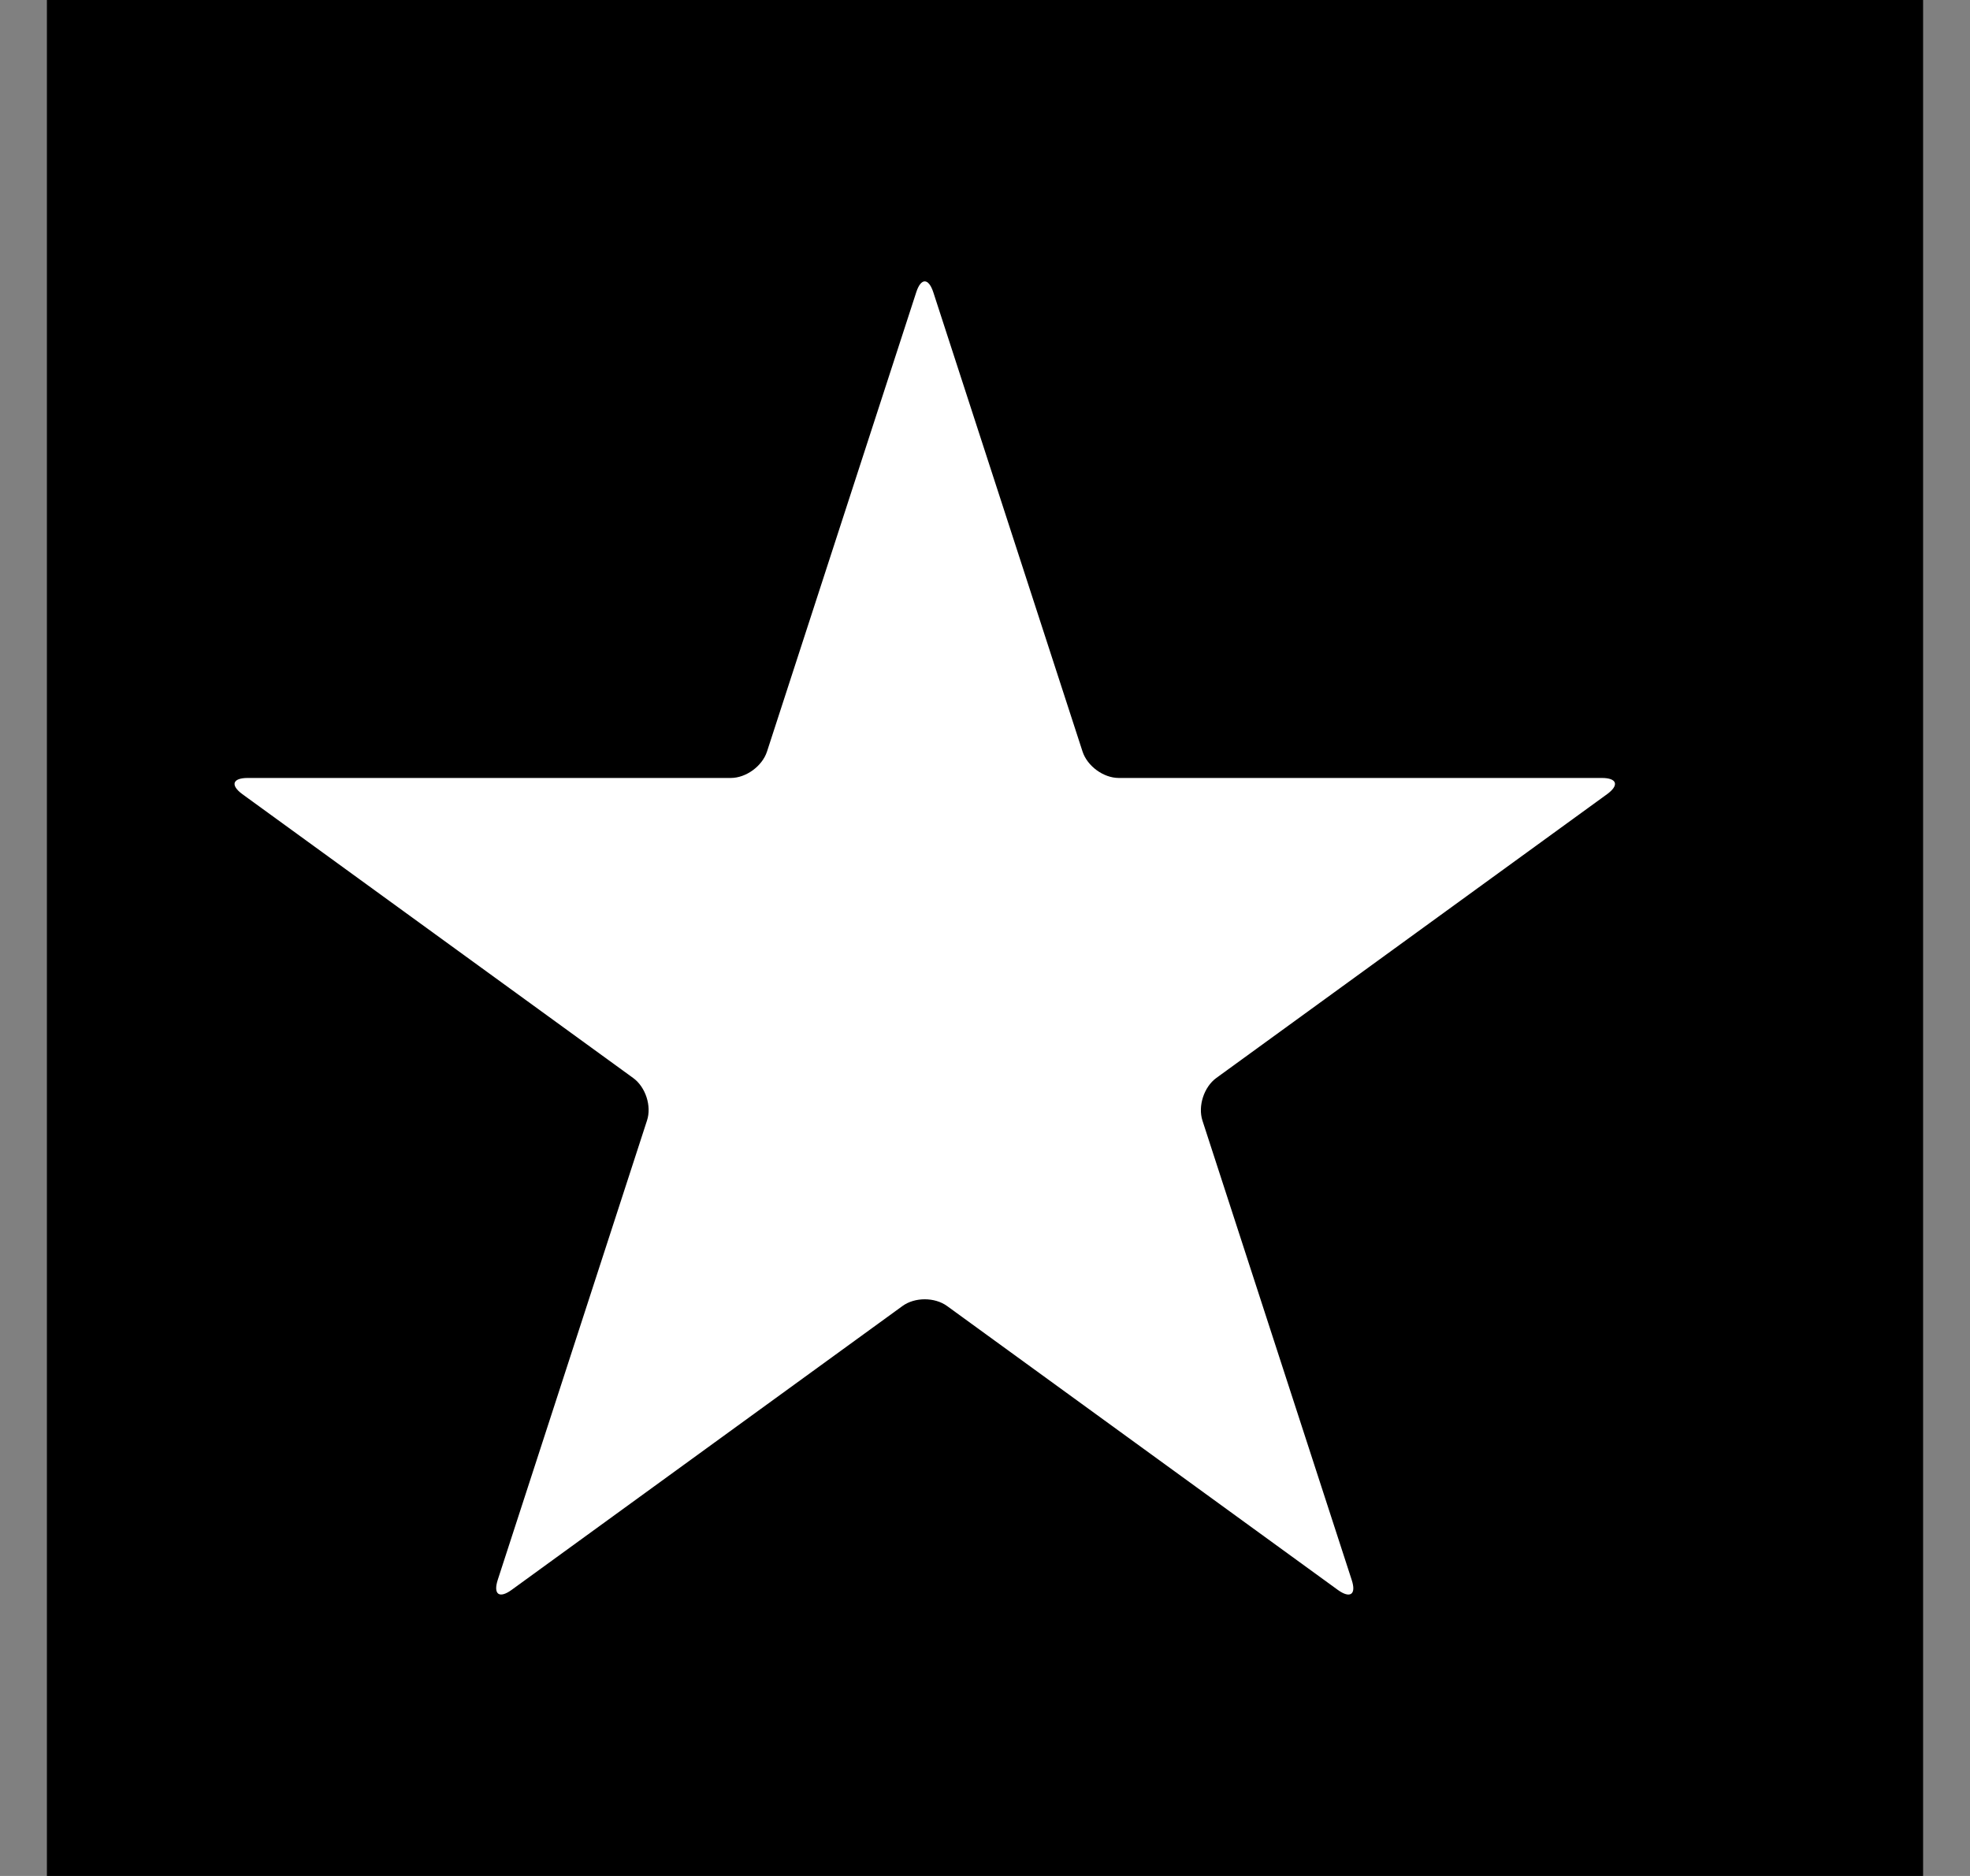
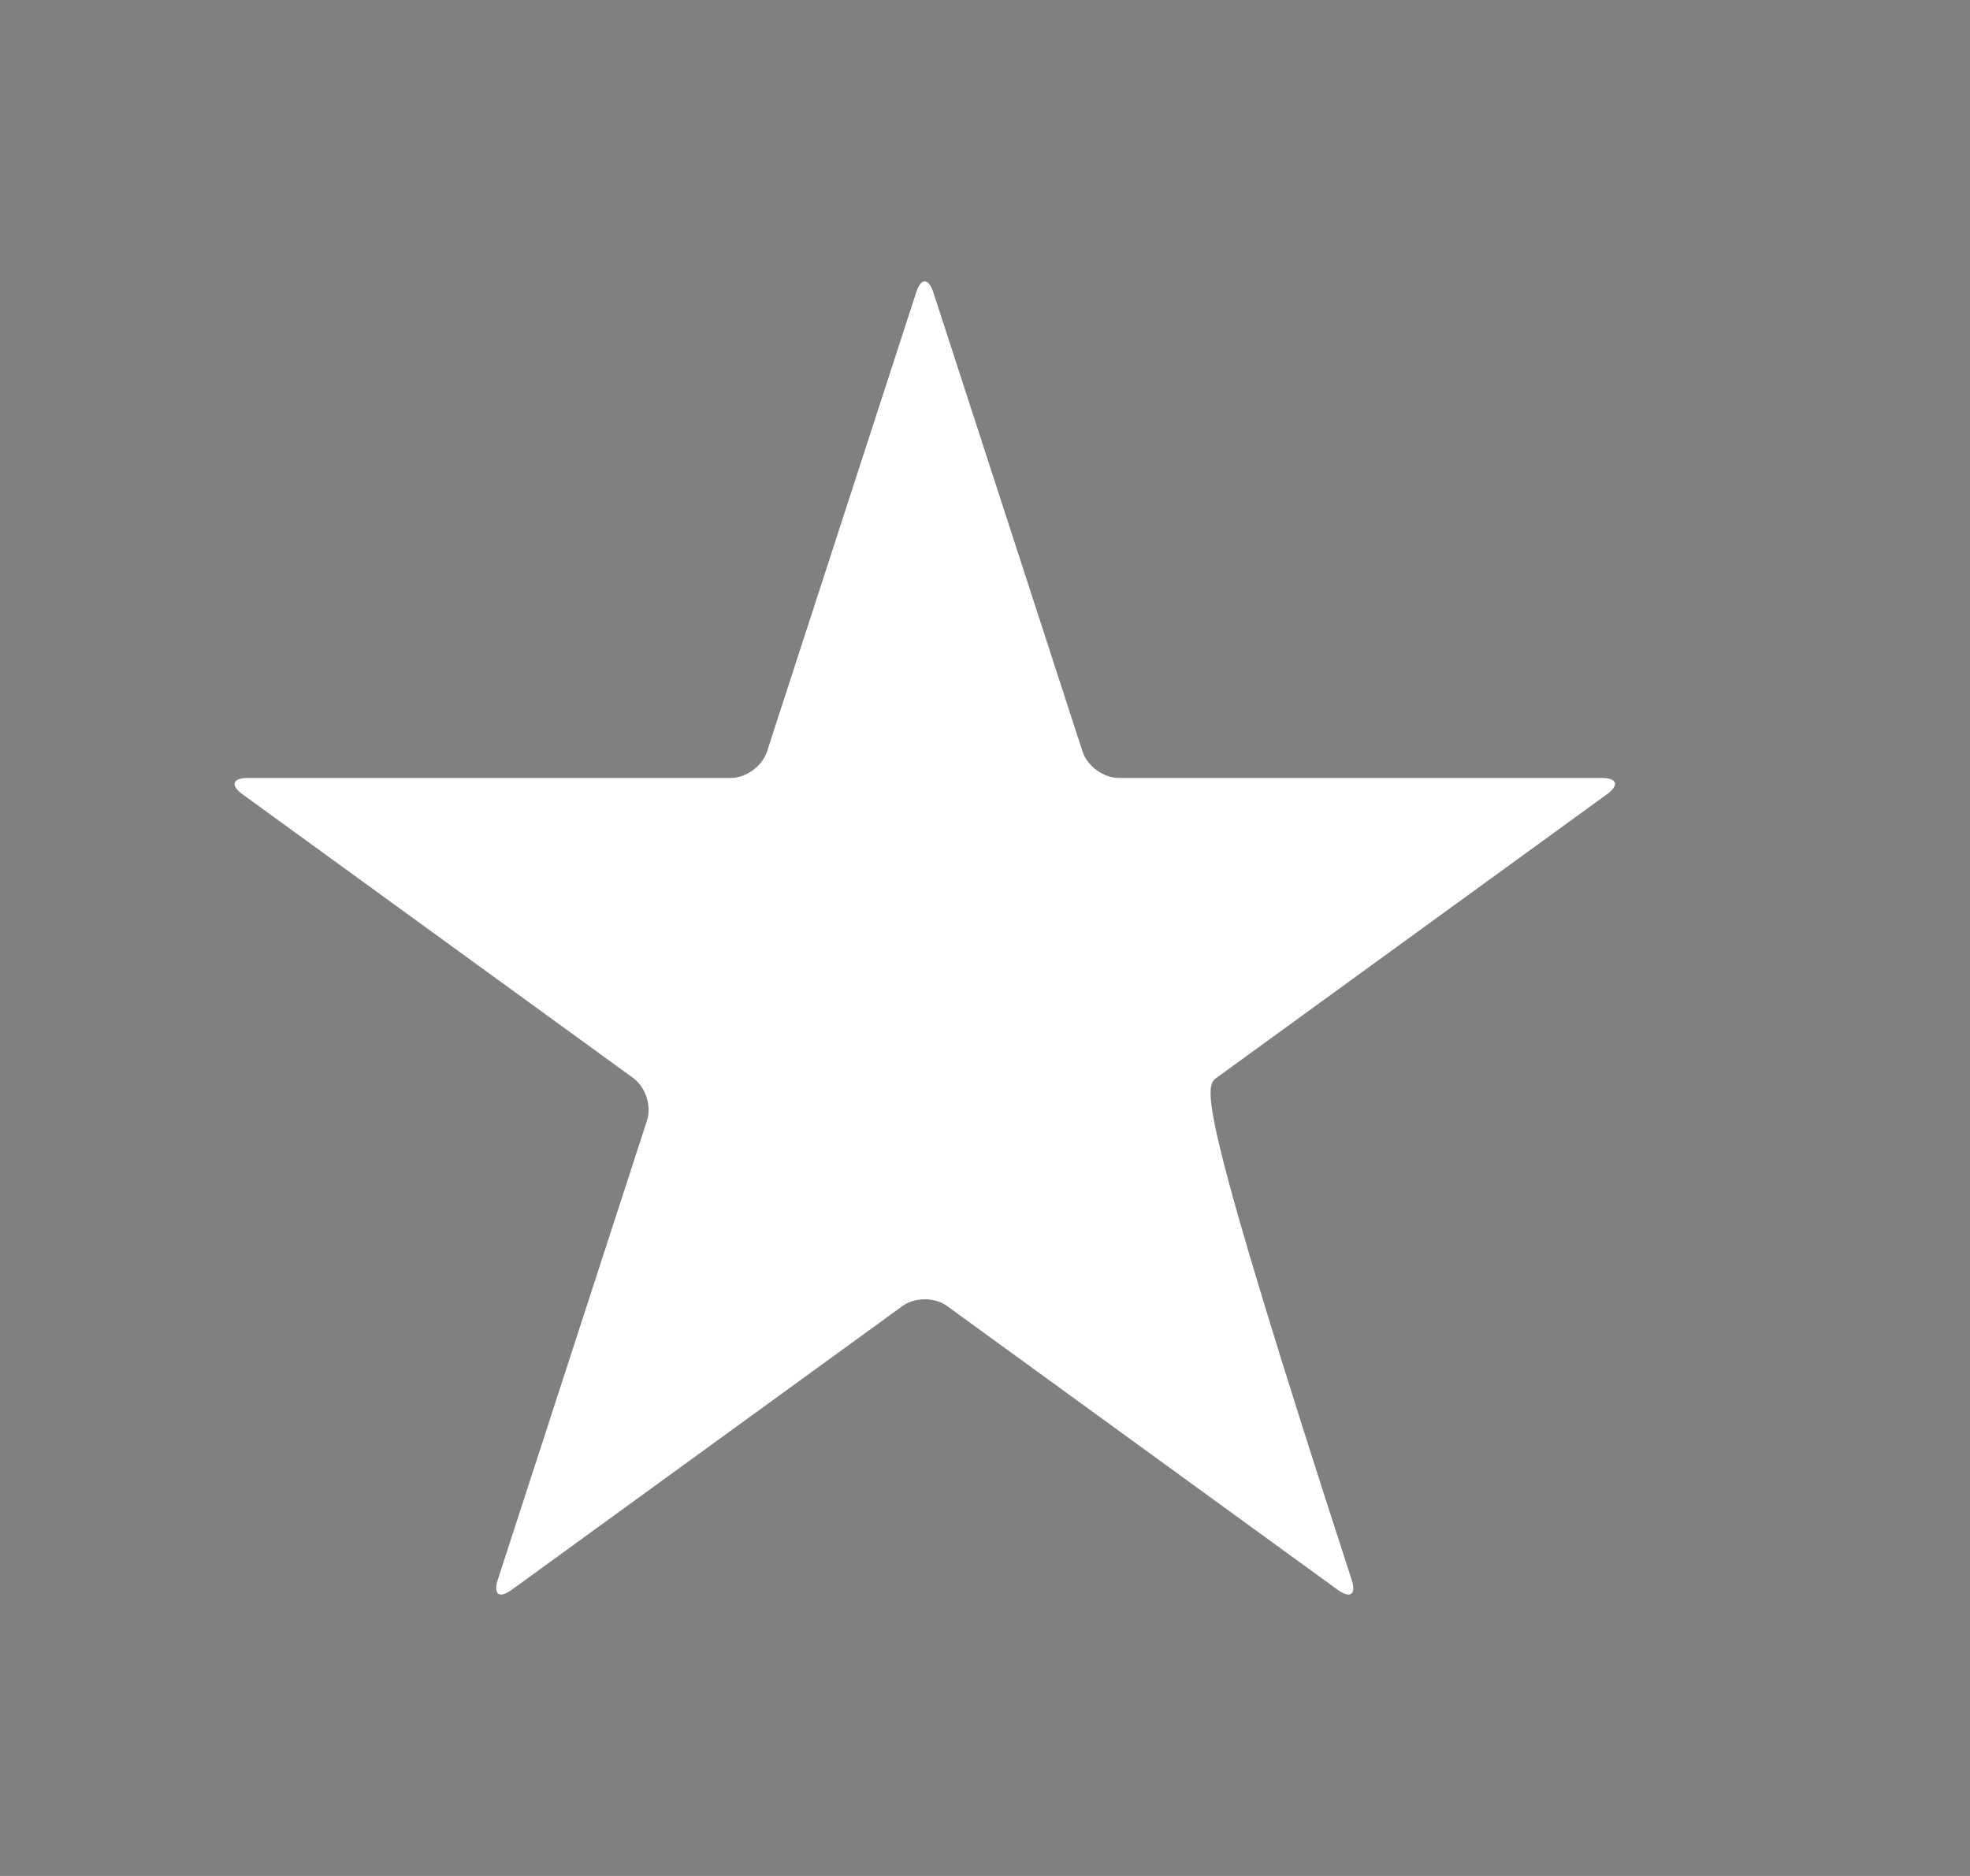
<svg xmlns="http://www.w3.org/2000/svg" width="21" height="20" viewBox="0 0 21 20" fill="none">
  <rect x="0" y="0" width="21" height="20" fill="#808080" stroke="none" />
-   <rect x="0.5" width="20" height="20" fill="black" />
-   <path d="M11.926 8.294C11.763 8.294 11.591 8.168 11.54 8.013L9.949 3.116C9.898 2.961 9.817 2.961 9.767 3.116L8.176 8.013C8.125 8.168 7.953 8.294 7.79 8.294H2.641C2.478 8.294 2.453 8.371 2.584 8.467L6.75 11.493C6.882 11.589 6.948 11.792 6.897 11.946L5.306 16.843C5.256 16.998 5.322 17.046 5.454 16.95L9.62 13.924C9.751 13.828 9.964 13.828 10.096 13.924L14.262 16.951C14.394 17.046 14.46 16.998 14.409 16.844L12.818 11.947C12.768 11.792 12.834 11.589 12.965 11.493L17.131 8.467C17.263 8.371 17.238 8.294 17.075 8.294H11.926V8.294Z" fill="white" />
+   <path d="M11.926 8.294C11.763 8.294 11.591 8.168 11.54 8.013L9.949 3.116C9.898 2.961 9.817 2.961 9.767 3.116L8.176 8.013C8.125 8.168 7.953 8.294 7.79 8.294H2.641C2.478 8.294 2.453 8.371 2.584 8.467L6.75 11.493C6.882 11.589 6.948 11.792 6.897 11.946L5.306 16.843C5.256 16.998 5.322 17.046 5.454 16.95L9.62 13.924C9.751 13.828 9.964 13.828 10.096 13.924L14.262 16.951C14.394 17.046 14.46 16.998 14.409 16.844C12.768 11.792 12.834 11.589 12.965 11.493L17.131 8.467C17.263 8.371 17.238 8.294 17.075 8.294H11.926V8.294Z" fill="white" />
</svg>